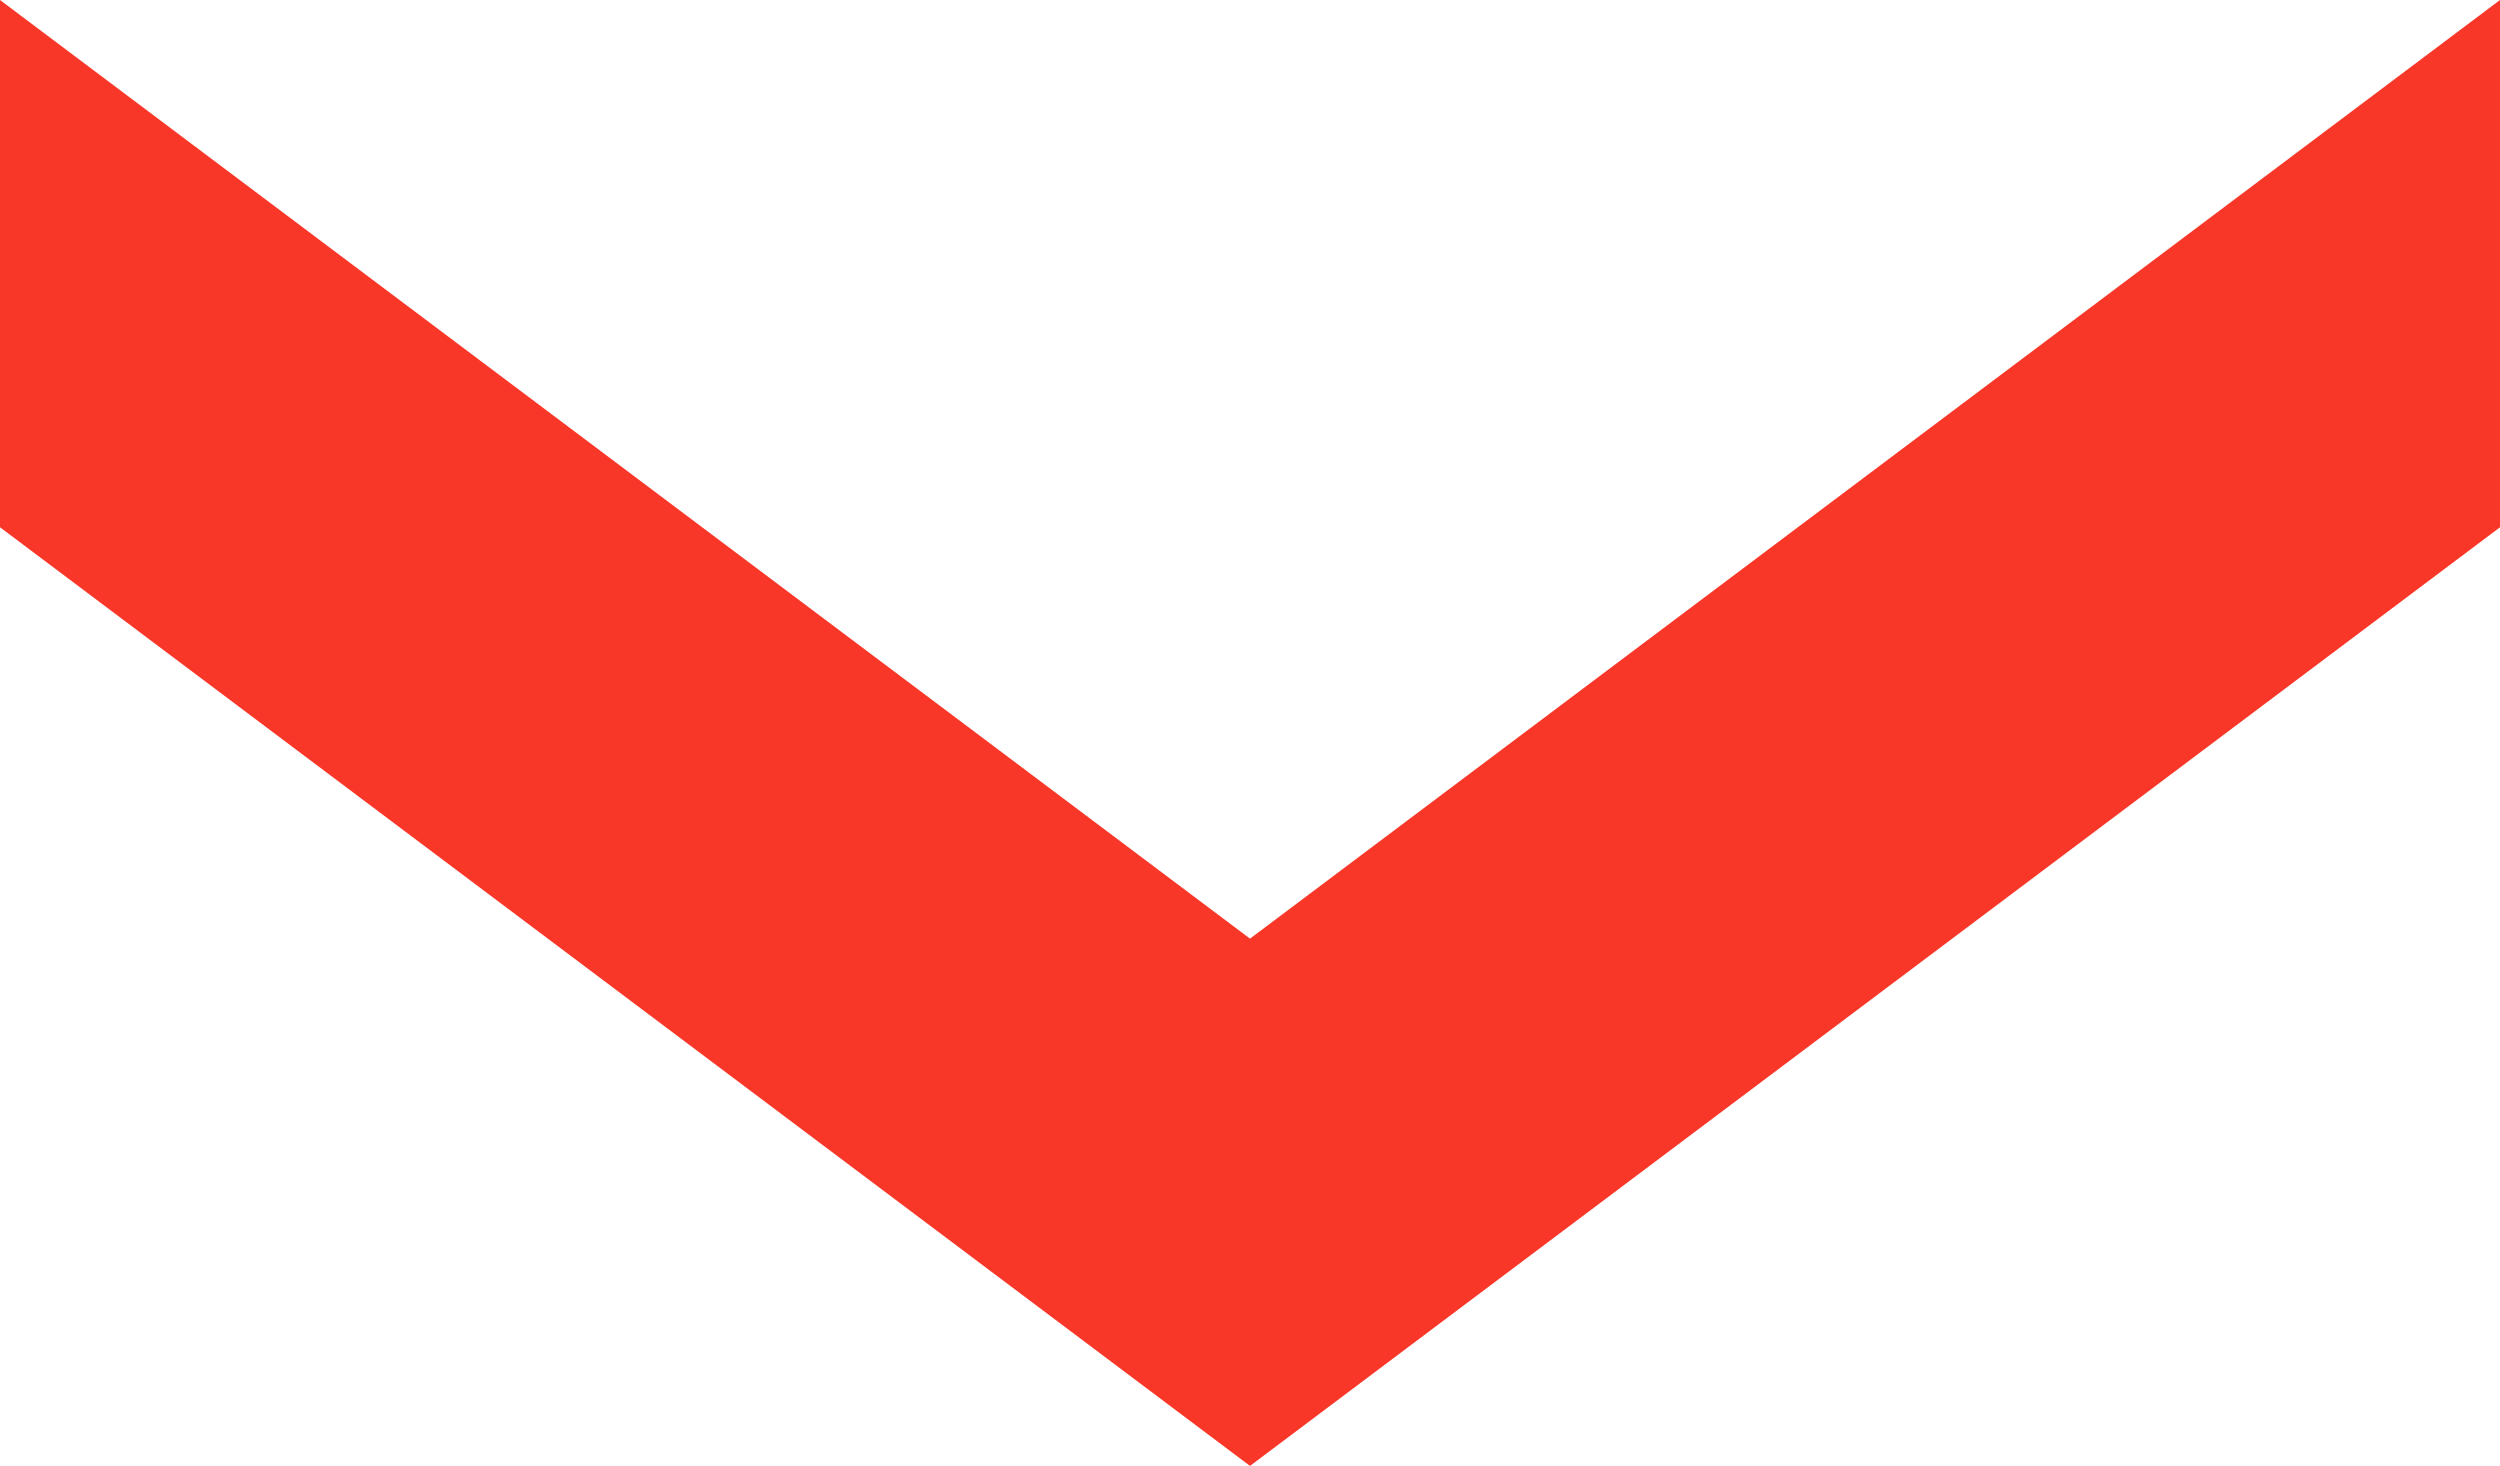
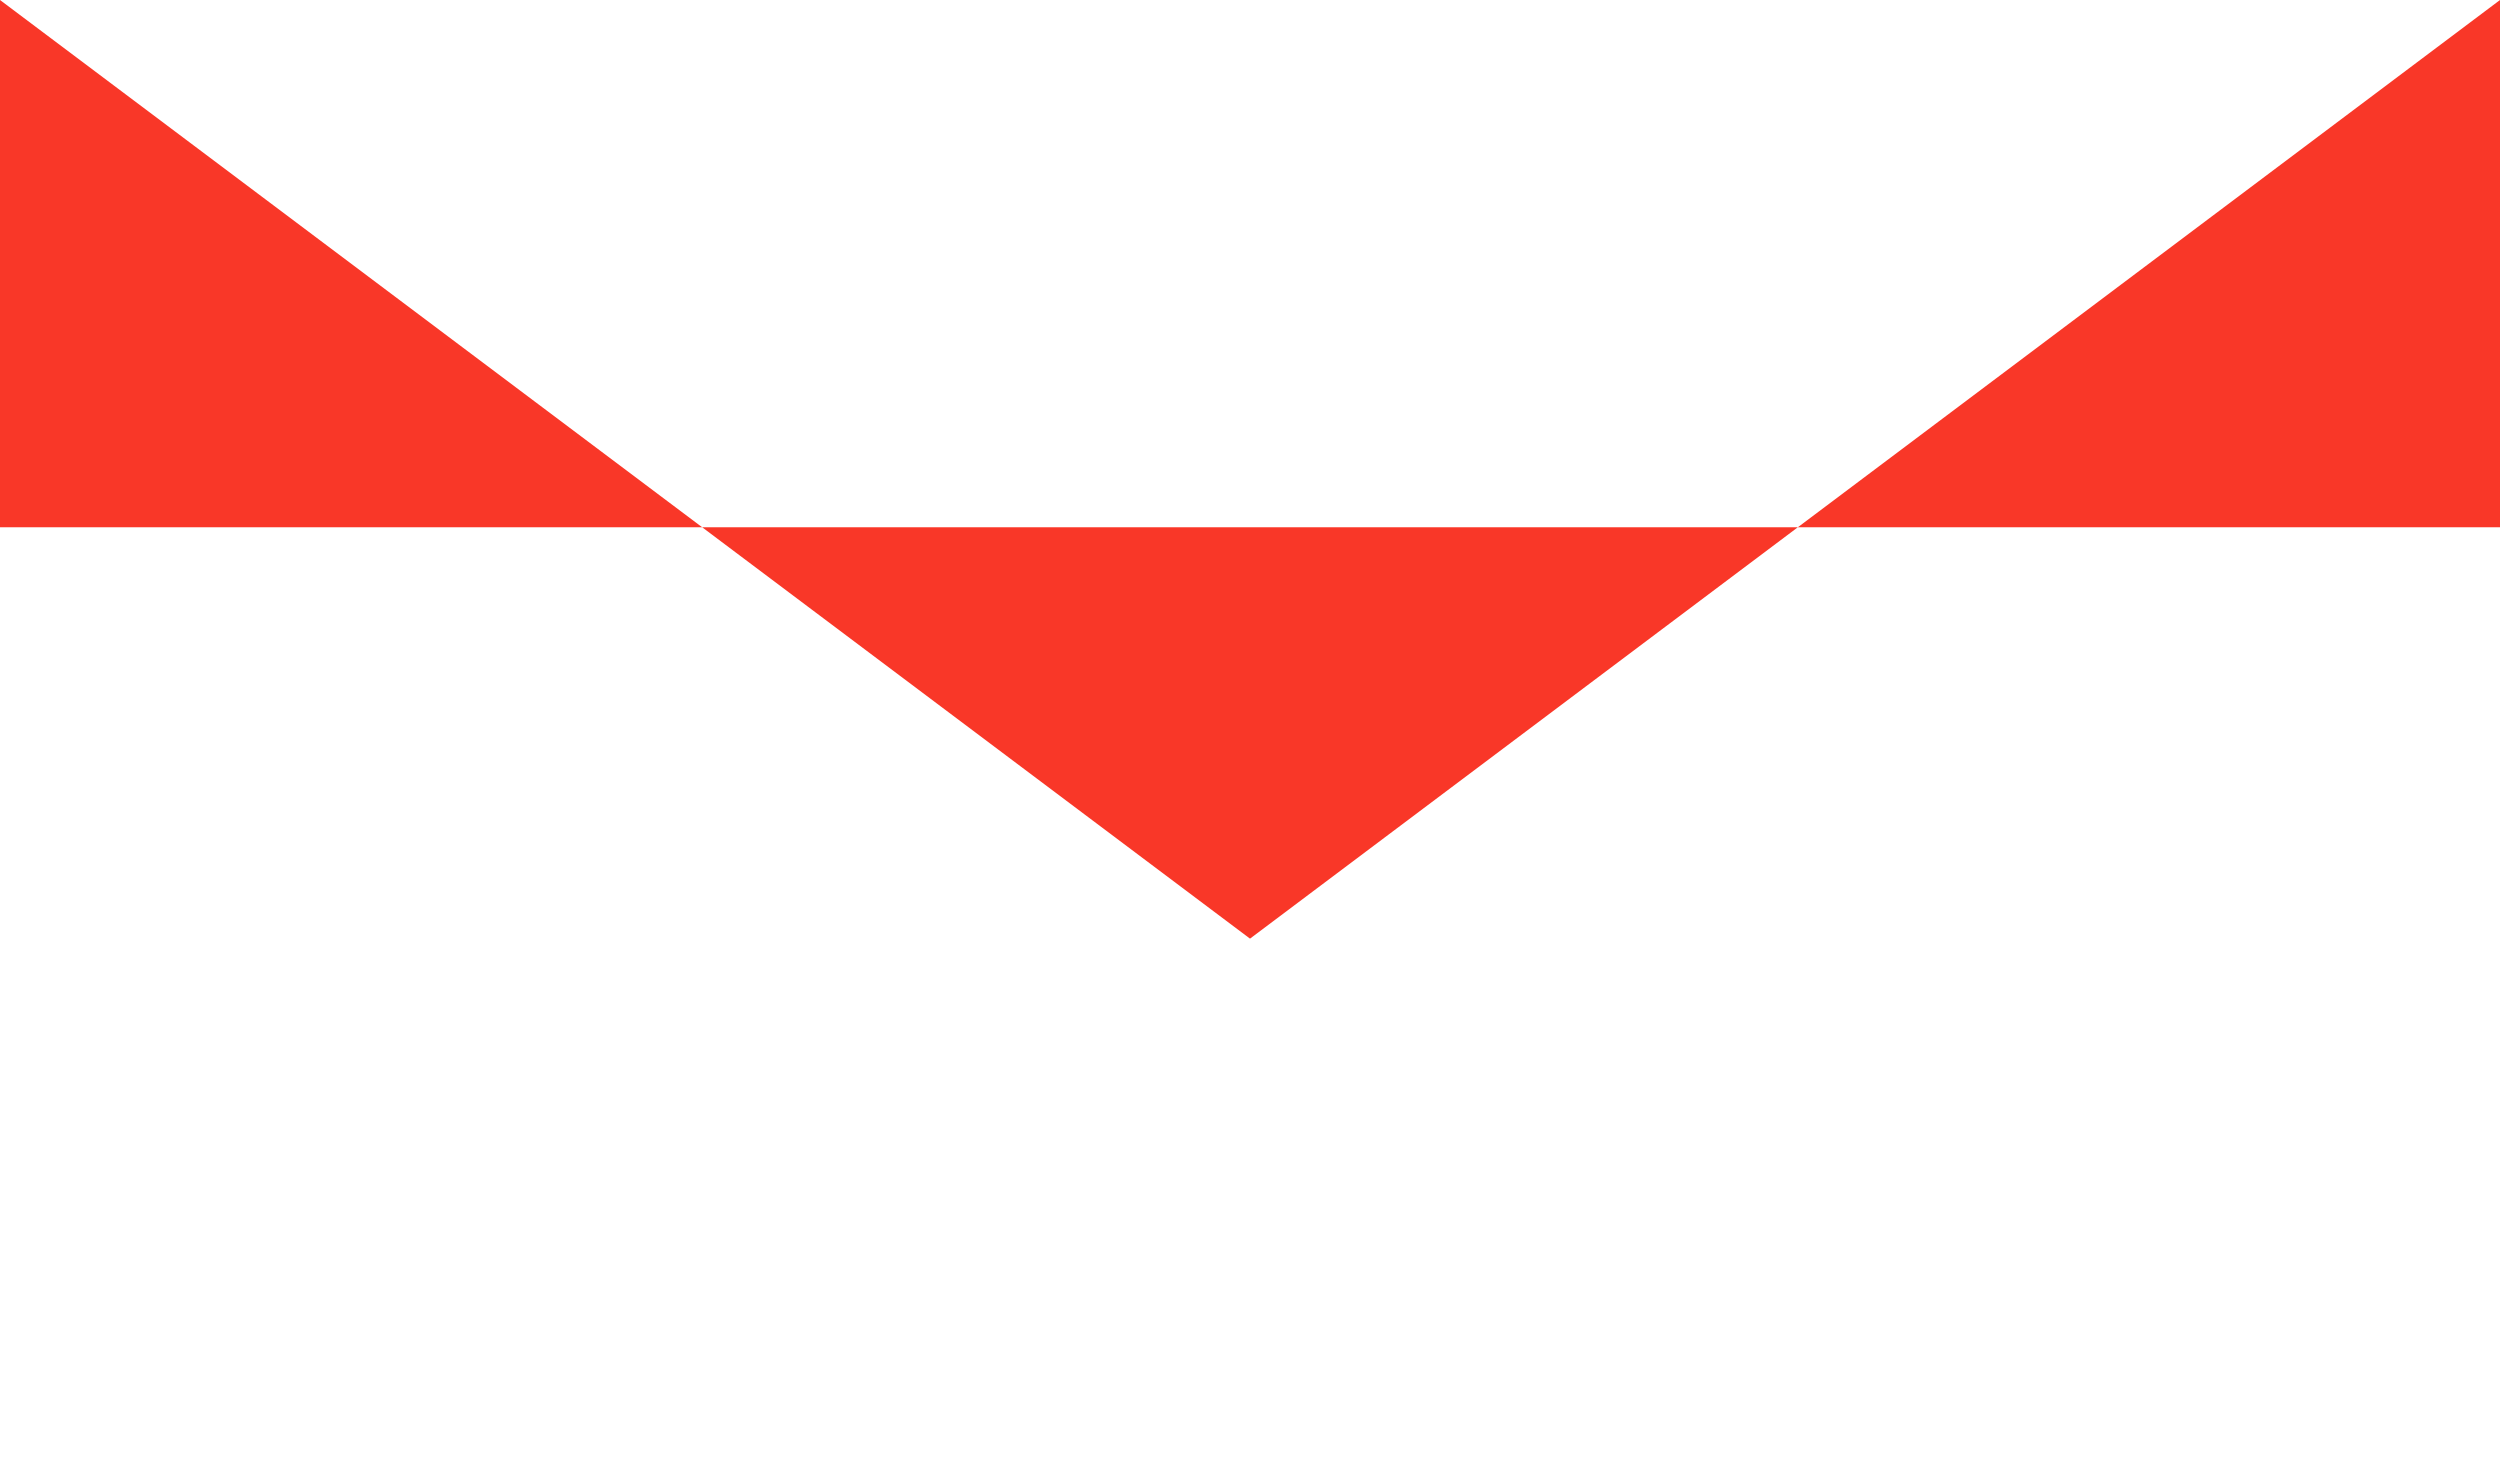
<svg xmlns="http://www.w3.org/2000/svg" version="1.1" id="Layer_1" x="0px" y="0px" viewBox="0 0 110 64.5" enable-background="new 0 0 110 64.5" xml:space="preserve">
  <g>
-     <path fill="#F93728" d="M0,23.2L0,0l55,41.3L110,0v23.2L55,64.5L0,23.2z" />
+     <path fill="#F93728" d="M0,23.2L0,0l55,41.3L110,0v23.2L0,23.2z" />
  </g>
</svg>